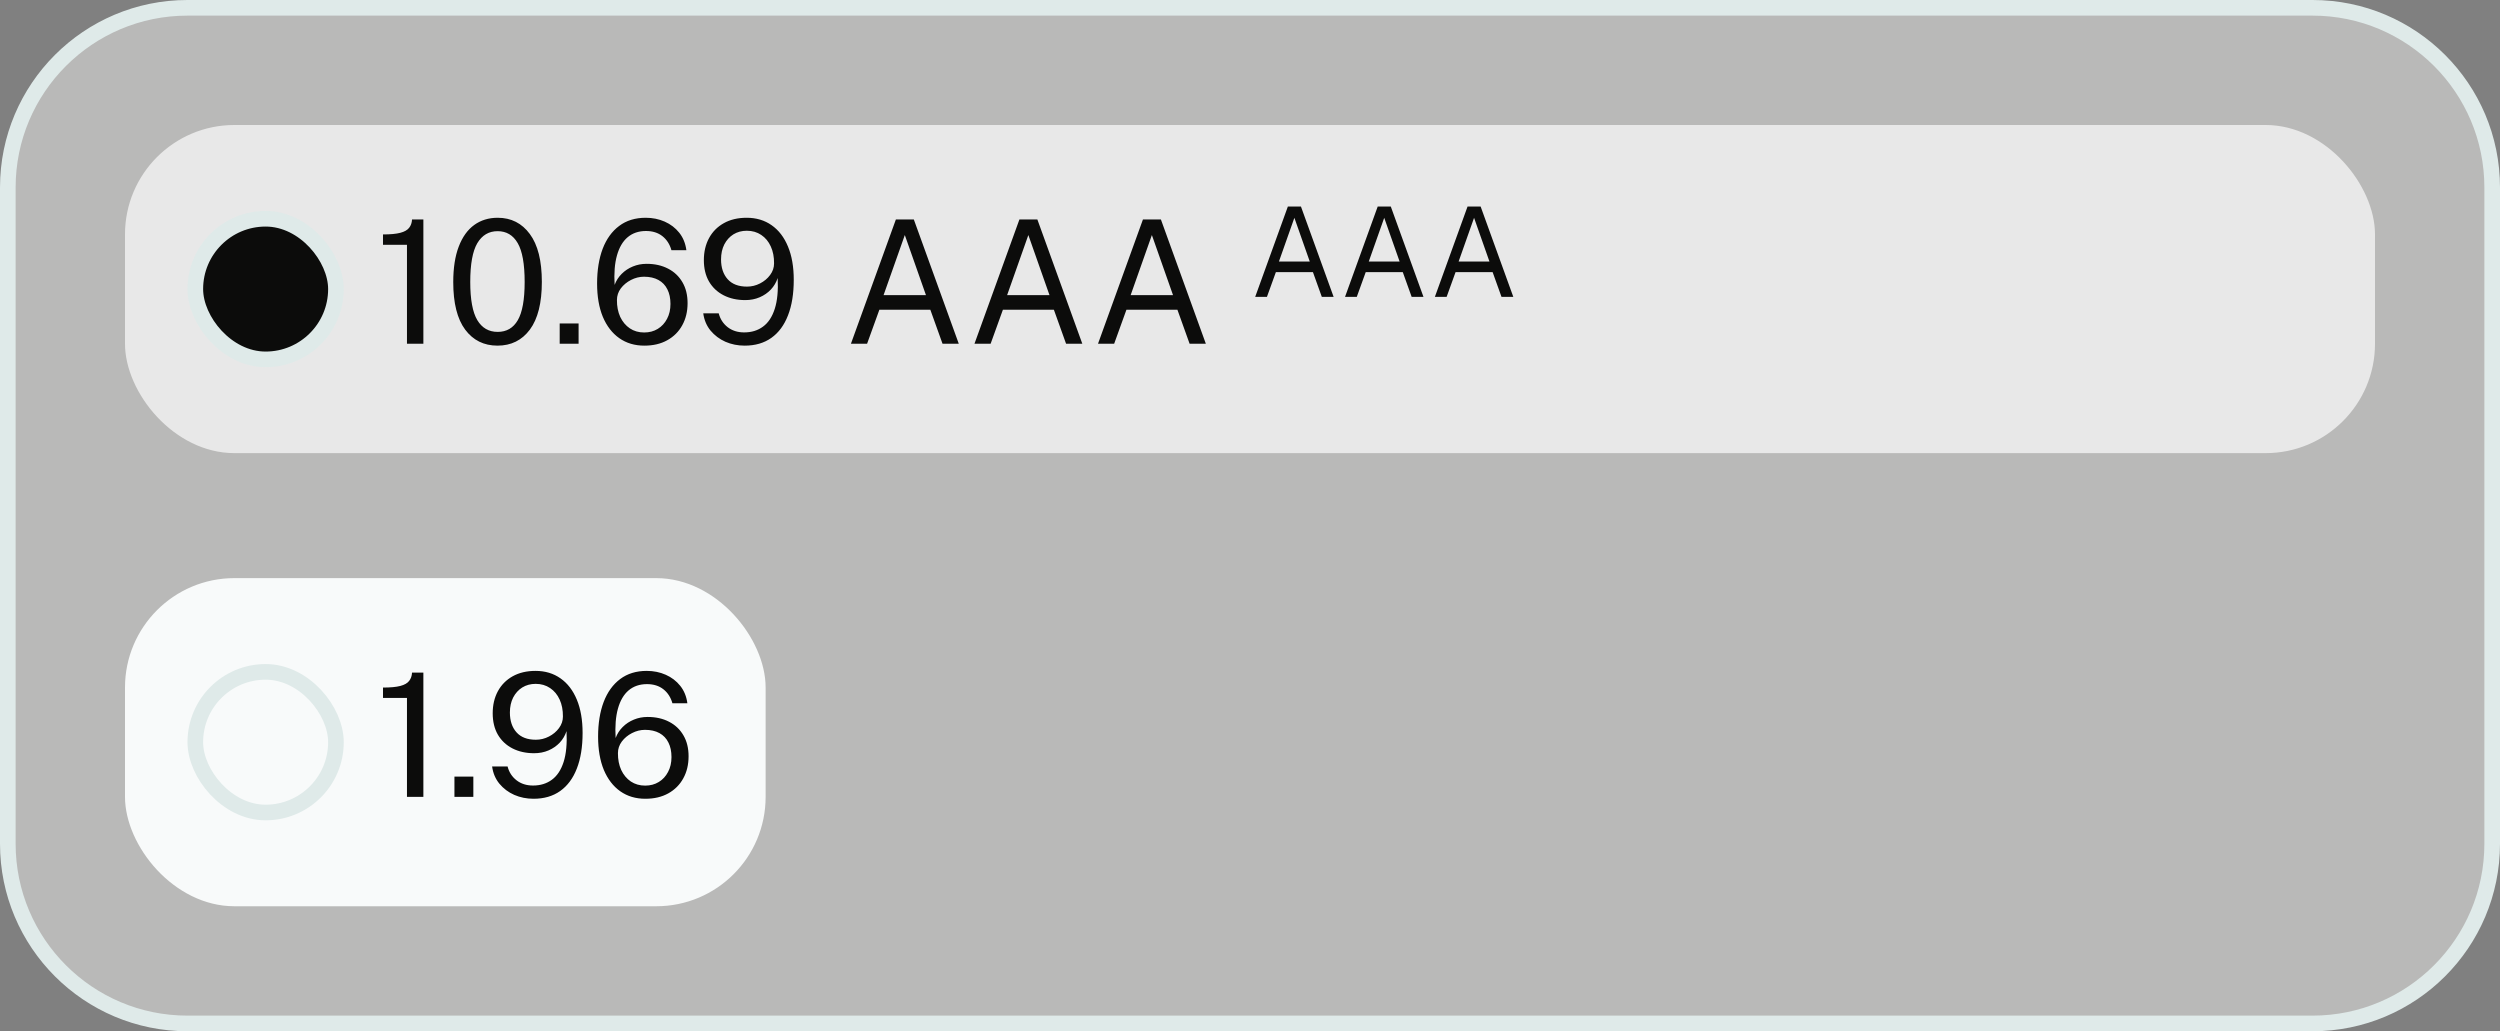
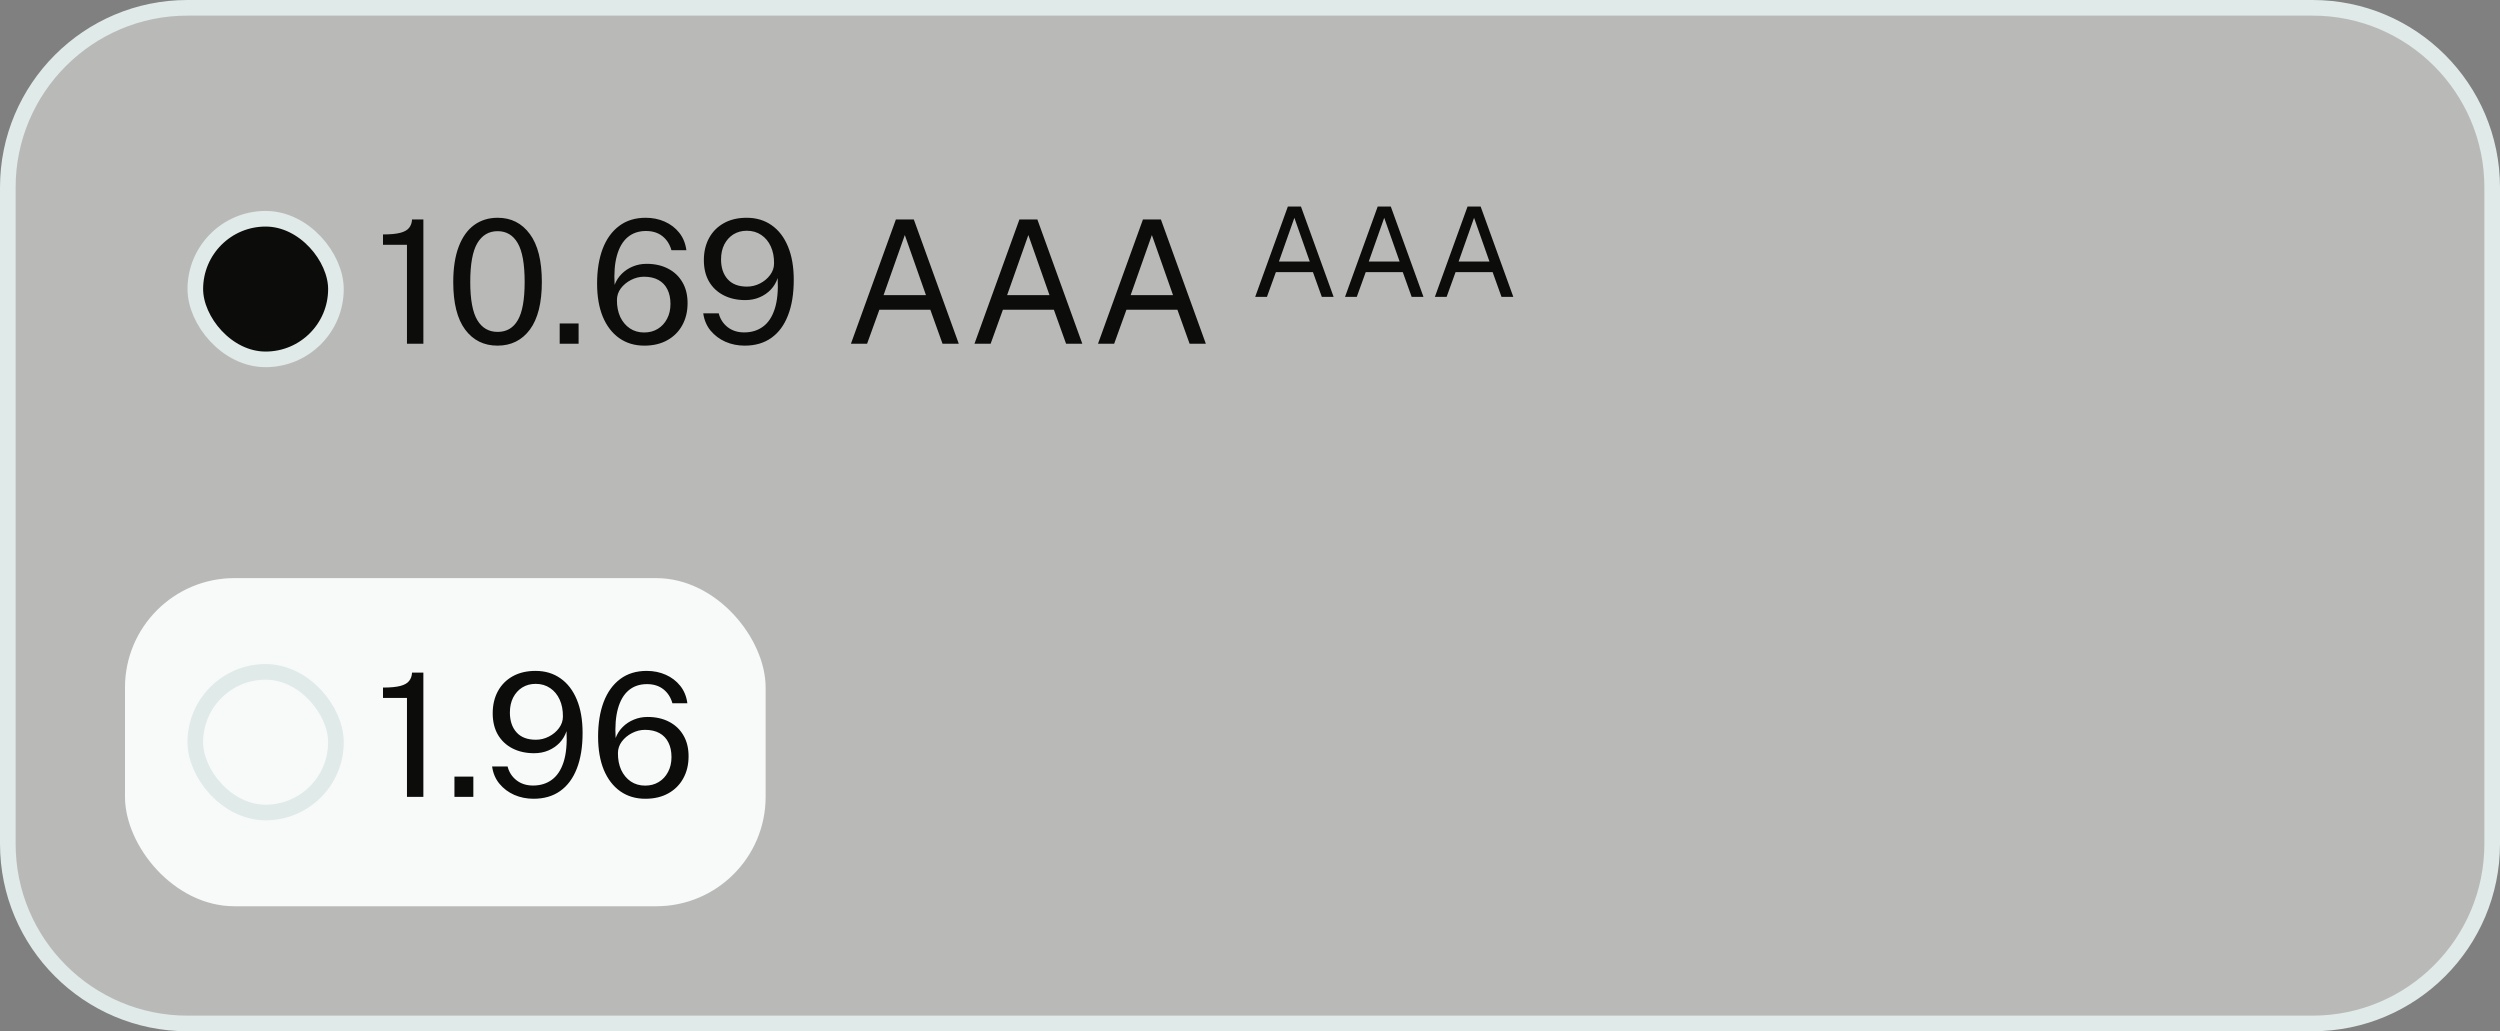
<svg xmlns="http://www.w3.org/2000/svg" width="160" height="66" viewBox="0 0 160 66" fill="none">
  <rect x="0" y="0" width="160" height="66" fill="#808080" stroke="none" />
  <path d="M12 0.5H148C154.351 0.5 159.5 5.649 159.5 12V54C159.5 60.351 154.351 65.5 148 65.5H12C5.649 65.5 0.5 60.351 0.5 54V12C0.5 5.649 5.649 0.5 12 0.5Z" fill="#B9B9B8" />
  <path d="M12 0.5H148C154.351 0.5 159.5 5.649 159.5 12V54C159.5 60.351 154.351 65.5 148 65.5H12C5.649 65.5 0.5 60.351 0.5 54V12C0.5 5.649 5.649 0.5 12 0.5Z" stroke="#DFEAE9" />
-   <rect x="8" y="8" width="144" height="21" rx="7" fill="#E8E8E8" />
  <rect x="12.5" y="14" width="9" height="9" rx="4.5" fill="#0C0C0B" />
  <rect x="12.5" y="14" width="9" height="9" rx="4.5" stroke="#DFEAE9" />
  <path d="M26.046 22V15.669H24.512V15.004C24.988 15.004 25.358 14.969 25.622 14.899C25.887 14.83 26.073 14.723 26.183 14.581C26.297 14.438 26.36 14.26 26.37 14.047H27.096V22H26.046ZM31.84 22.121C30.971 22.121 30.282 21.78 29.772 21.098C29.262 20.412 29.008 19.398 29.008 18.056C29.008 17.151 29.125 16.392 29.36 15.78C29.594 15.167 29.924 14.707 30.349 14.399C30.775 14.091 31.275 13.937 31.851 13.937C32.713 13.937 33.398 14.284 33.908 14.976C34.421 15.666 34.678 16.687 34.678 18.04C34.678 19.386 34.423 20.403 33.913 21.093C33.404 21.778 32.713 22.121 31.84 22.121ZM31.851 21.241C32.419 21.241 32.848 20.992 33.138 20.493C33.431 19.991 33.578 19.175 33.578 18.046C33.578 16.894 33.429 16.066 33.133 15.559C32.839 15.05 32.41 14.795 31.846 14.795C31.285 14.795 30.852 15.052 30.547 15.565C30.247 16.075 30.096 16.901 30.096 18.046C30.096 19.171 30.247 19.985 30.547 20.488C30.848 20.99 31.283 21.241 31.851 21.241ZM35.82 22V20.702H37.03V22H35.82ZM41.239 22.121C40.623 22.121 40.087 21.962 39.633 21.642C39.181 21.323 38.831 20.869 38.582 20.279C38.336 19.684 38.214 18.973 38.214 18.145C38.214 17.294 38.333 16.553 38.571 15.922C38.813 15.292 39.165 14.804 39.627 14.46C40.089 14.111 40.656 13.937 41.327 13.937C41.767 13.937 42.172 14.02 42.542 14.184C42.916 14.35 43.226 14.586 43.471 14.894C43.717 15.202 43.869 15.574 43.928 16.011H42.971C42.865 15.633 42.672 15.334 42.394 15.114C42.115 14.894 41.765 14.784 41.343 14.784C40.874 14.784 40.481 14.918 40.166 15.185C39.854 15.45 39.627 15.838 39.484 16.352C39.341 16.861 39.291 17.488 39.336 18.233C39.434 17.965 39.585 17.73 39.786 17.529C39.992 17.323 40.23 17.166 40.502 17.055C40.773 16.942 41.066 16.885 41.382 16.885C41.906 16.885 42.364 16.988 42.757 17.193C43.149 17.395 43.455 17.684 43.675 18.062C43.895 18.436 44.005 18.883 44.005 19.404C44.005 19.936 43.891 20.407 43.664 20.817C43.44 21.224 43.121 21.544 42.707 21.774C42.293 22.006 41.803 22.121 41.239 22.121ZM41.227 21.279C41.554 21.279 41.843 21.203 42.096 21.049C42.349 20.895 42.547 20.68 42.691 20.405C42.837 20.13 42.91 19.813 42.91 19.453C42.91 19.09 42.844 18.779 42.712 18.518C42.584 18.258 42.394 18.058 42.141 17.919C41.888 17.78 41.58 17.71 41.217 17.71C40.927 17.71 40.648 17.78 40.38 17.919C40.117 18.055 39.9 18.234 39.731 18.458C39.566 18.682 39.484 18.929 39.484 19.201C39.48 19.604 39.55 19.963 39.693 20.279C39.84 20.59 40.045 20.836 40.309 21.015C40.573 21.192 40.879 21.279 41.227 21.279ZM47.659 22.121C47.219 22.121 46.809 22.038 46.427 21.873C46.05 21.705 45.733 21.466 45.476 21.159C45.223 20.851 45.067 20.482 45.008 20.053H45.998C46.09 20.416 46.281 20.711 46.57 20.939C46.86 21.162 47.212 21.274 47.626 21.274C48.096 21.274 48.497 21.151 48.831 20.905C49.168 20.66 49.419 20.28 49.584 19.767C49.749 19.254 49.812 18.596 49.771 17.793C49.68 18.071 49.535 18.317 49.337 18.529C49.139 18.738 48.901 18.904 48.622 19.024C48.343 19.145 48.035 19.206 47.698 19.206C47.173 19.206 46.712 19.103 46.312 18.898C45.912 18.693 45.6 18.399 45.377 18.018C45.157 17.637 45.047 17.18 45.047 16.648C45.047 16.117 45.157 15.648 45.377 15.241C45.597 14.834 45.912 14.514 46.323 14.284C46.733 14.053 47.221 13.937 47.786 13.937C48.402 13.937 48.935 14.097 49.386 14.415C49.837 14.731 50.186 15.185 50.431 15.78C50.677 16.37 50.8 17.079 50.8 17.908C50.8 18.799 50.677 19.558 50.431 20.185C50.189 20.812 49.834 21.292 49.364 21.626C48.899 21.956 48.33 22.121 47.659 22.121ZM47.808 18.343C48.101 18.343 48.38 18.275 48.644 18.139C48.908 18.003 49.122 17.824 49.287 17.6C49.456 17.373 49.54 17.125 49.54 16.858C49.544 16.447 49.474 16.086 49.331 15.774C49.188 15.459 48.985 15.213 48.721 15.037C48.457 14.857 48.149 14.768 47.797 14.768C47.474 14.768 47.188 14.845 46.939 14.998C46.693 15.152 46.499 15.367 46.356 15.642C46.217 15.917 46.147 16.236 46.147 16.599C46.147 17.131 46.288 17.554 46.57 17.869C46.853 18.185 47.265 18.343 47.808 18.343ZM54.459 22L57.336 14.047H58.485L61.362 22H60.322L59.541 19.822H56.28L55.493 22H54.459ZM56.549 18.887H59.261L57.908 15.043L56.549 18.887ZM62.366 22L65.242 14.047H66.392L69.268 22H68.229L67.448 19.822H64.186L63.4 22H62.366ZM64.456 18.887H67.167L65.814 15.043L64.456 18.887ZM70.272 22L73.148 14.047H74.298L77.174 22H76.135L75.354 19.822H72.092L71.306 22H70.272ZM72.362 18.887H75.073L73.72 15.043L72.362 18.887Z" fill="#0C0C0B" />
  <path d="M80.332 19L82.424 13.216H83.26L85.352 19H84.596L84.028 17.416H81.656L81.084 19H80.332ZM81.852 16.736H83.824L82.84 13.94L81.852 16.736ZM86.082 19L88.174 13.216H89.01L91.102 19H90.346L89.778 17.416H87.406L86.834 19H86.082ZM87.602 16.736H89.574L88.59 13.94L87.602 16.736ZM91.832 19L93.924 13.216H94.76L96.852 19H96.096L95.528 17.416H93.156L92.584 19H91.832ZM93.352 16.736H95.324L94.34 13.94L93.352 16.736Z" fill="#0C0C0B" />
  <rect x="8" y="37" width="41" height="21" rx="7" fill="#F8FAFA" />
-   <rect x="12.5" y="43" width="9" height="9" rx="4.5" fill="#F8FAFA" />
  <rect x="12.5" y="43" width="9" height="9" rx="4.5" stroke="#DFEAE9" />
  <path d="M26.046 51V44.669H24.512V44.004C24.988 44.004 25.358 43.969 25.622 43.9C25.887 43.83 26.073 43.724 26.183 43.581C26.297 43.438 26.36 43.26 26.37 43.047H27.096V51H26.046ZM29.084 51V49.702H30.294V51H29.084ZM34.146 51.121C33.706 51.121 33.295 51.038 32.914 50.873C32.536 50.705 32.219 50.467 31.962 50.158C31.709 49.85 31.553 49.482 31.495 49.053H32.485C32.576 49.416 32.767 49.711 33.057 49.938C33.346 50.162 33.698 50.274 34.113 50.274C34.582 50.274 34.983 50.151 35.317 49.906C35.654 49.66 35.906 49.28 36.071 48.767C36.236 48.254 36.298 47.596 36.258 46.792C36.166 47.071 36.021 47.317 35.823 47.529C35.625 47.739 35.387 47.904 35.108 48.025C34.83 48.145 34.522 48.206 34.184 48.206C33.66 48.206 33.198 48.103 32.798 47.898C32.398 47.693 32.087 47.399 31.863 47.018C31.643 46.637 31.533 46.18 31.533 45.648C31.533 45.117 31.643 44.648 31.863 44.24C32.083 43.834 32.398 43.514 32.809 43.283C33.22 43.053 33.708 42.937 34.272 42.937C34.888 42.937 35.422 43.096 35.873 43.416C36.324 43.731 36.672 44.185 36.918 44.779C37.163 45.37 37.286 46.079 37.286 46.908C37.286 47.799 37.163 48.558 36.918 49.185C36.676 49.812 36.32 50.292 35.851 50.626C35.385 50.956 34.817 51.121 34.146 51.121ZM34.294 47.343C34.587 47.343 34.866 47.275 35.13 47.139C35.394 47.003 35.609 46.824 35.774 46.6C35.942 46.373 36.027 46.125 36.027 45.858C36.03 45.447 35.961 45.086 35.818 44.774C35.675 44.459 35.471 44.213 35.207 44.037C34.943 43.857 34.635 43.767 34.283 43.767C33.961 43.767 33.675 43.844 33.425 43.998C33.179 44.153 32.985 44.367 32.842 44.642C32.703 44.917 32.633 45.236 32.633 45.599C32.633 46.131 32.774 46.554 33.057 46.87C33.339 47.185 33.752 47.343 34.294 47.343ZM41.303 51.121C40.687 51.121 40.152 50.962 39.697 50.642C39.246 50.324 38.896 49.869 38.647 49.279C38.401 48.684 38.278 47.973 38.278 47.145C38.278 46.294 38.397 45.553 38.636 44.922C38.877 44.292 39.23 43.804 39.691 43.459C40.154 43.111 40.72 42.937 41.391 42.937C41.831 42.937 42.236 43.02 42.606 43.184C42.98 43.349 43.29 43.586 43.536 43.894C43.782 44.202 43.934 44.574 43.992 45.011H43.035C42.929 44.633 42.737 44.334 42.458 44.114C42.179 43.894 41.829 43.784 41.407 43.784C40.938 43.784 40.546 43.918 40.23 44.185C39.919 44.45 39.691 44.838 39.548 45.352C39.406 45.861 39.356 46.488 39.4 47.233C39.499 46.965 39.649 46.73 39.851 46.529C40.056 46.323 40.295 46.166 40.566 46.056C40.837 45.942 41.131 45.885 41.446 45.885C41.97 45.885 42.429 45.988 42.821 46.193C43.213 46.395 43.52 46.684 43.739 47.062C43.959 47.436 44.069 47.883 44.069 48.404C44.069 48.936 43.956 49.407 43.728 49.818C43.505 50.224 43.186 50.544 42.772 50.775C42.357 51.005 41.868 51.121 41.303 51.121ZM41.292 50.279C41.618 50.279 41.908 50.203 42.161 50.048C42.414 49.895 42.612 49.68 42.755 49.405C42.902 49.13 42.975 48.813 42.975 48.453C42.975 48.09 42.909 47.779 42.777 47.519C42.649 47.258 42.458 47.058 42.205 46.919C41.952 46.78 41.644 46.71 41.281 46.71C40.991 46.71 40.713 46.78 40.445 46.919C40.181 47.055 39.965 47.234 39.796 47.458C39.631 47.682 39.548 47.929 39.548 48.2C39.545 48.604 39.614 48.963 39.758 49.279C39.904 49.59 40.109 49.836 40.373 50.016C40.638 50.191 40.944 50.279 41.292 50.279Z" fill="#0C0C0B" />
</svg>